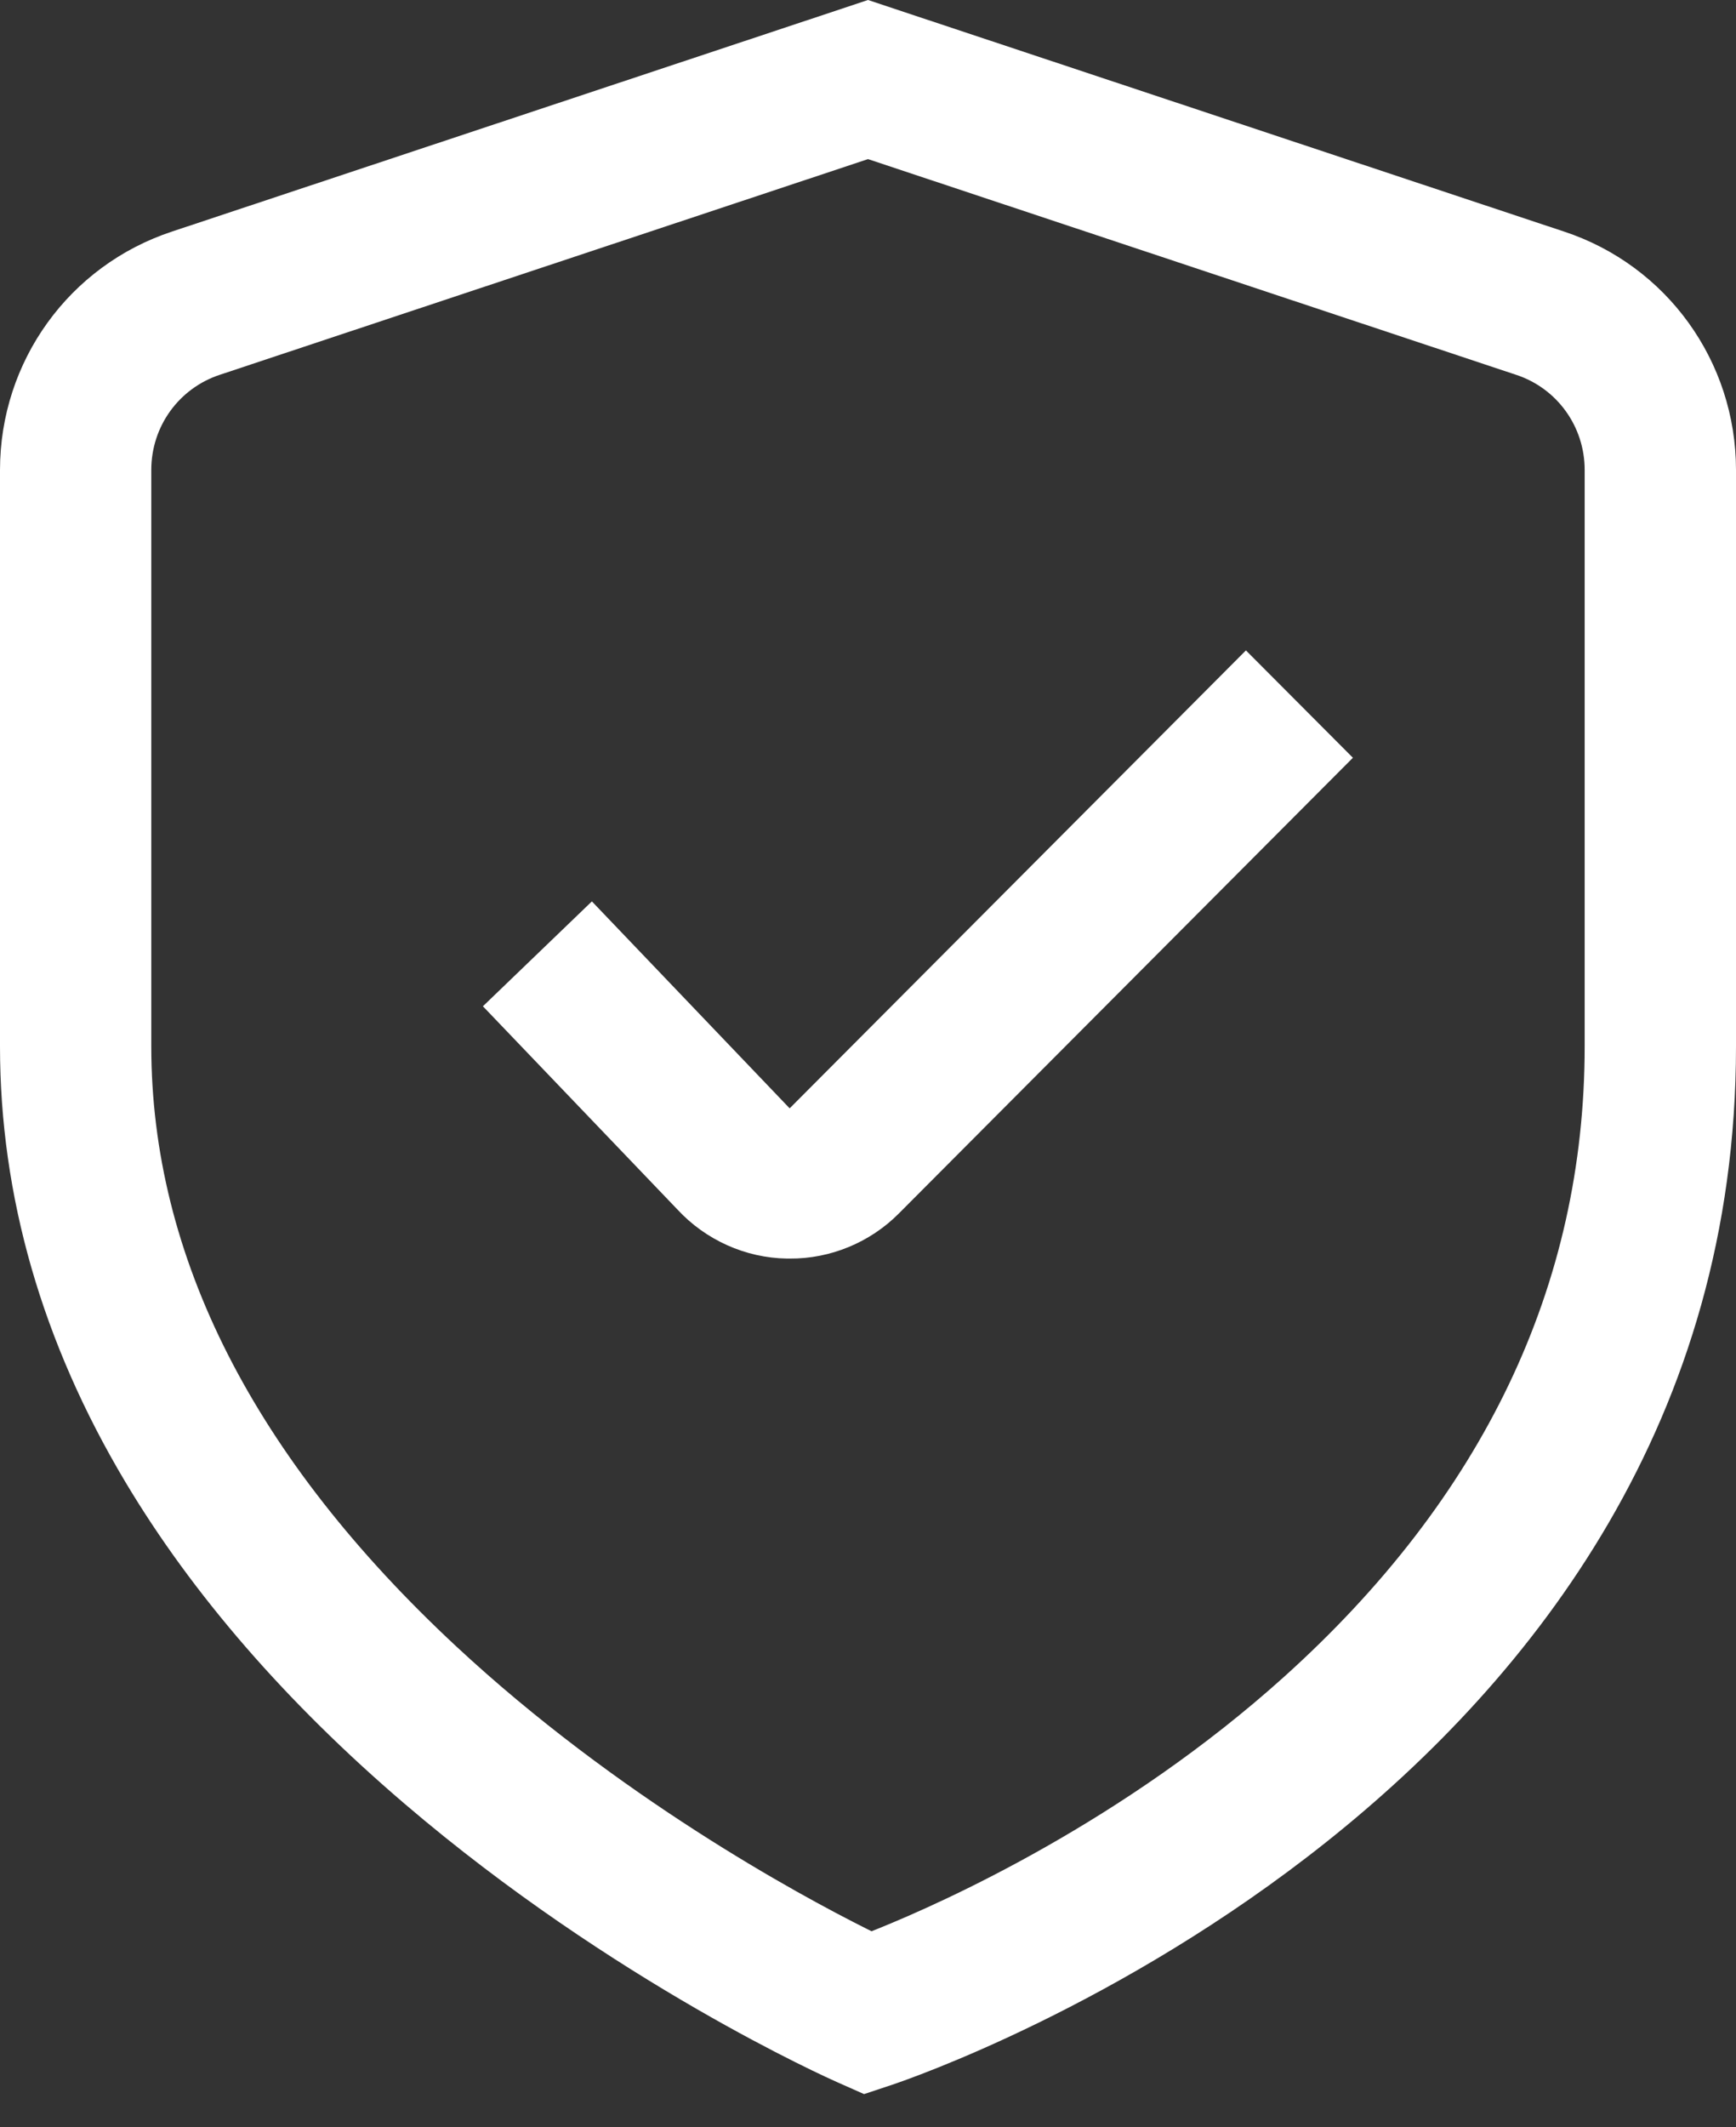
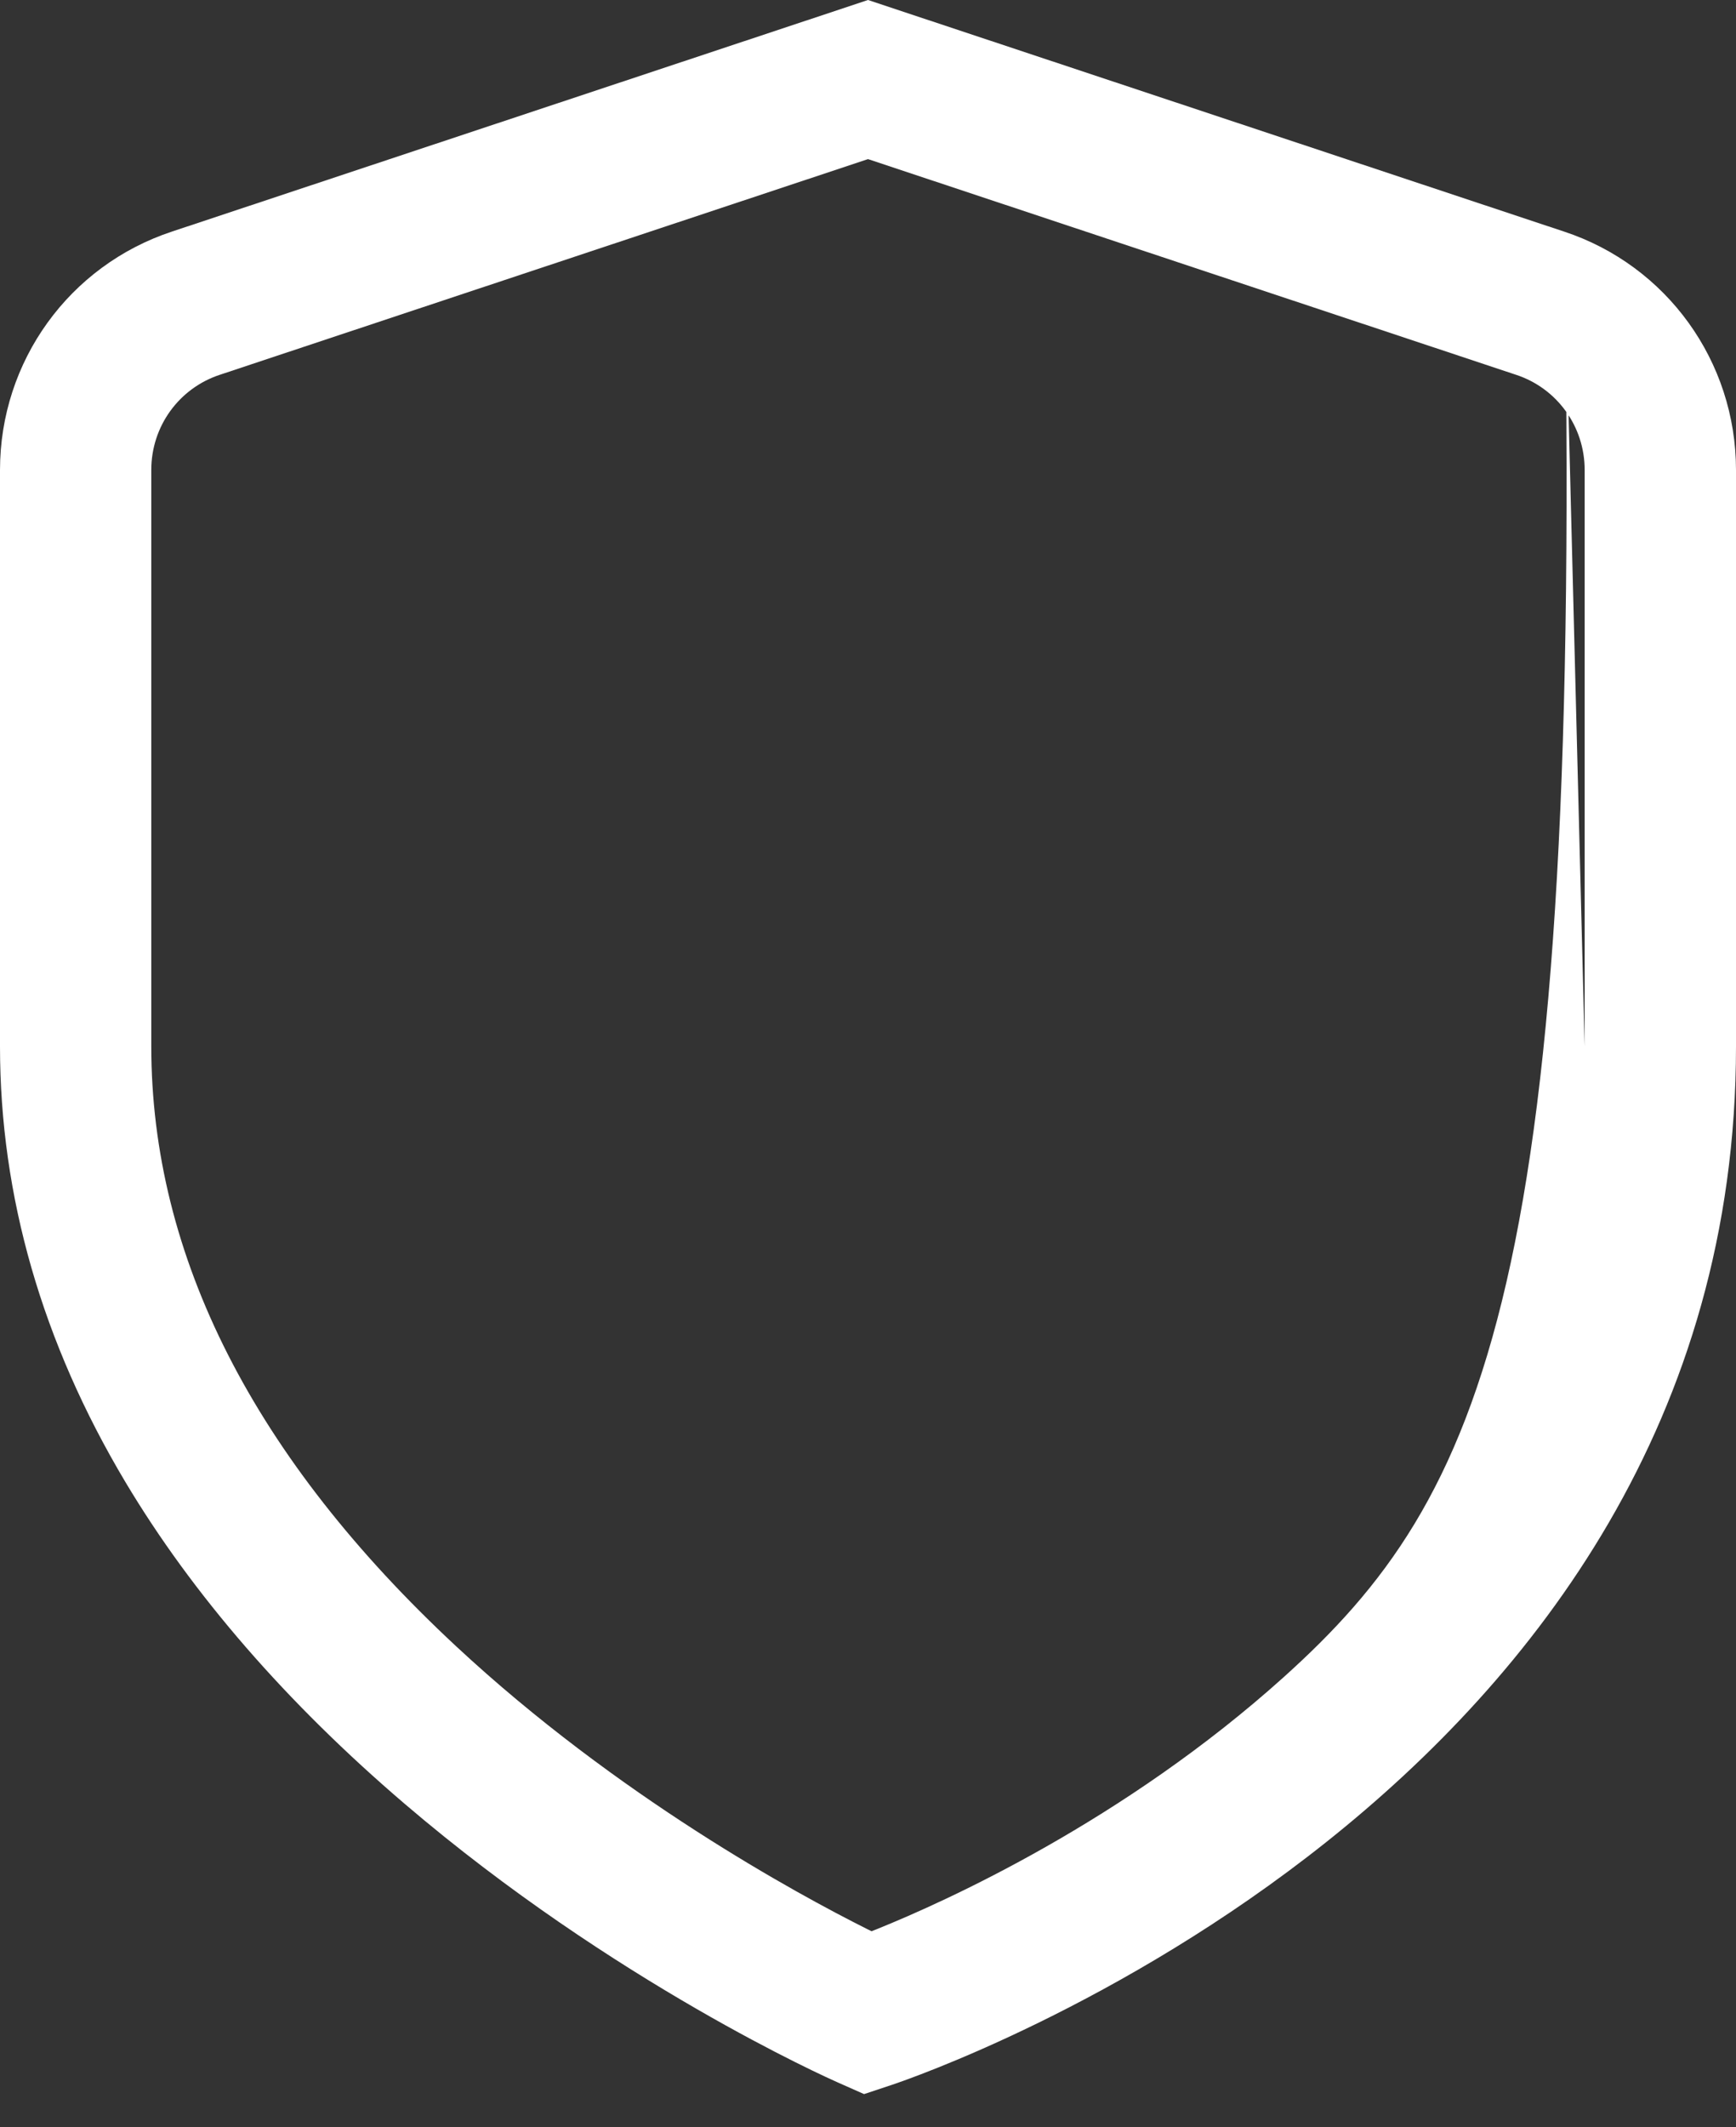
<svg xmlns="http://www.w3.org/2000/svg" width="40" height="49" viewBox="0 0 40 49" fill="none">
  <rect x="0" y="0" width="40" height="49" fill="#333333" stroke="none" />
-   <path d="M36.035 5.333L20 0L3.965 5.333C1.595 6.115 0.001 8.321 0 10.825V24.102C0 27.549 0.972 30.924 2.888 34.134C4.437 36.728 6.604 39.224 9.331 41.554C14.151 45.672 19.084 47.868 19.291 47.96L19.909 48.234L20.551 48.021C21.345 47.755 40 41.319 40 24.101V10.825C39.999 8.322 38.405 6.115 36.036 5.333H36.035ZM36.513 24.102C36.513 29.606 34.178 34.496 29.572 38.636C25.895 41.942 21.794 43.794 20.201 44.436L20.082 44.483L19.967 44.426C18.363 43.622 14.23 41.378 10.517 37.926C5.852 33.588 3.486 28.938 3.486 24.102V10.825C3.485 9.824 4.121 8.942 5.07 8.631L20 3.665L34.93 8.632C35.877 8.942 36.514 9.824 36.513 10.826V24.103V24.102Z" fill="white" />
-   <path d="M13.638 20.762L11.127 23.178L15.606 27.856C16.259 28.562 17.178 28.975 18.134 28.989H18.197H18.198C19.129 28.996 20.044 28.619 20.703 27.958L31.173 17.454L28.708 14.981L18.195 25.529L13.638 20.762Z" fill="white" />
+   <path d="M36.035 5.333L20 0L3.965 5.333C1.595 6.115 0.001 8.321 0 10.825V24.102C0 27.549 0.972 30.924 2.888 34.134C4.437 36.728 6.604 39.224 9.331 41.554C14.151 45.672 19.084 47.868 19.291 47.96L19.909 48.234L20.551 48.021C21.345 47.755 40 41.319 40 24.101V10.825C39.999 8.322 38.405 6.115 36.036 5.333H36.035ZC36.513 29.606 34.178 34.496 29.572 38.636C25.895 41.942 21.794 43.794 20.201 44.436L20.082 44.483L19.967 44.426C18.363 43.622 14.23 41.378 10.517 37.926C5.852 33.588 3.486 28.938 3.486 24.102V10.825C3.485 9.824 4.121 8.942 5.07 8.631L20 3.665L34.93 8.632C35.877 8.942 36.514 9.824 36.513 10.826V24.103V24.102Z" fill="white" />
</svg>